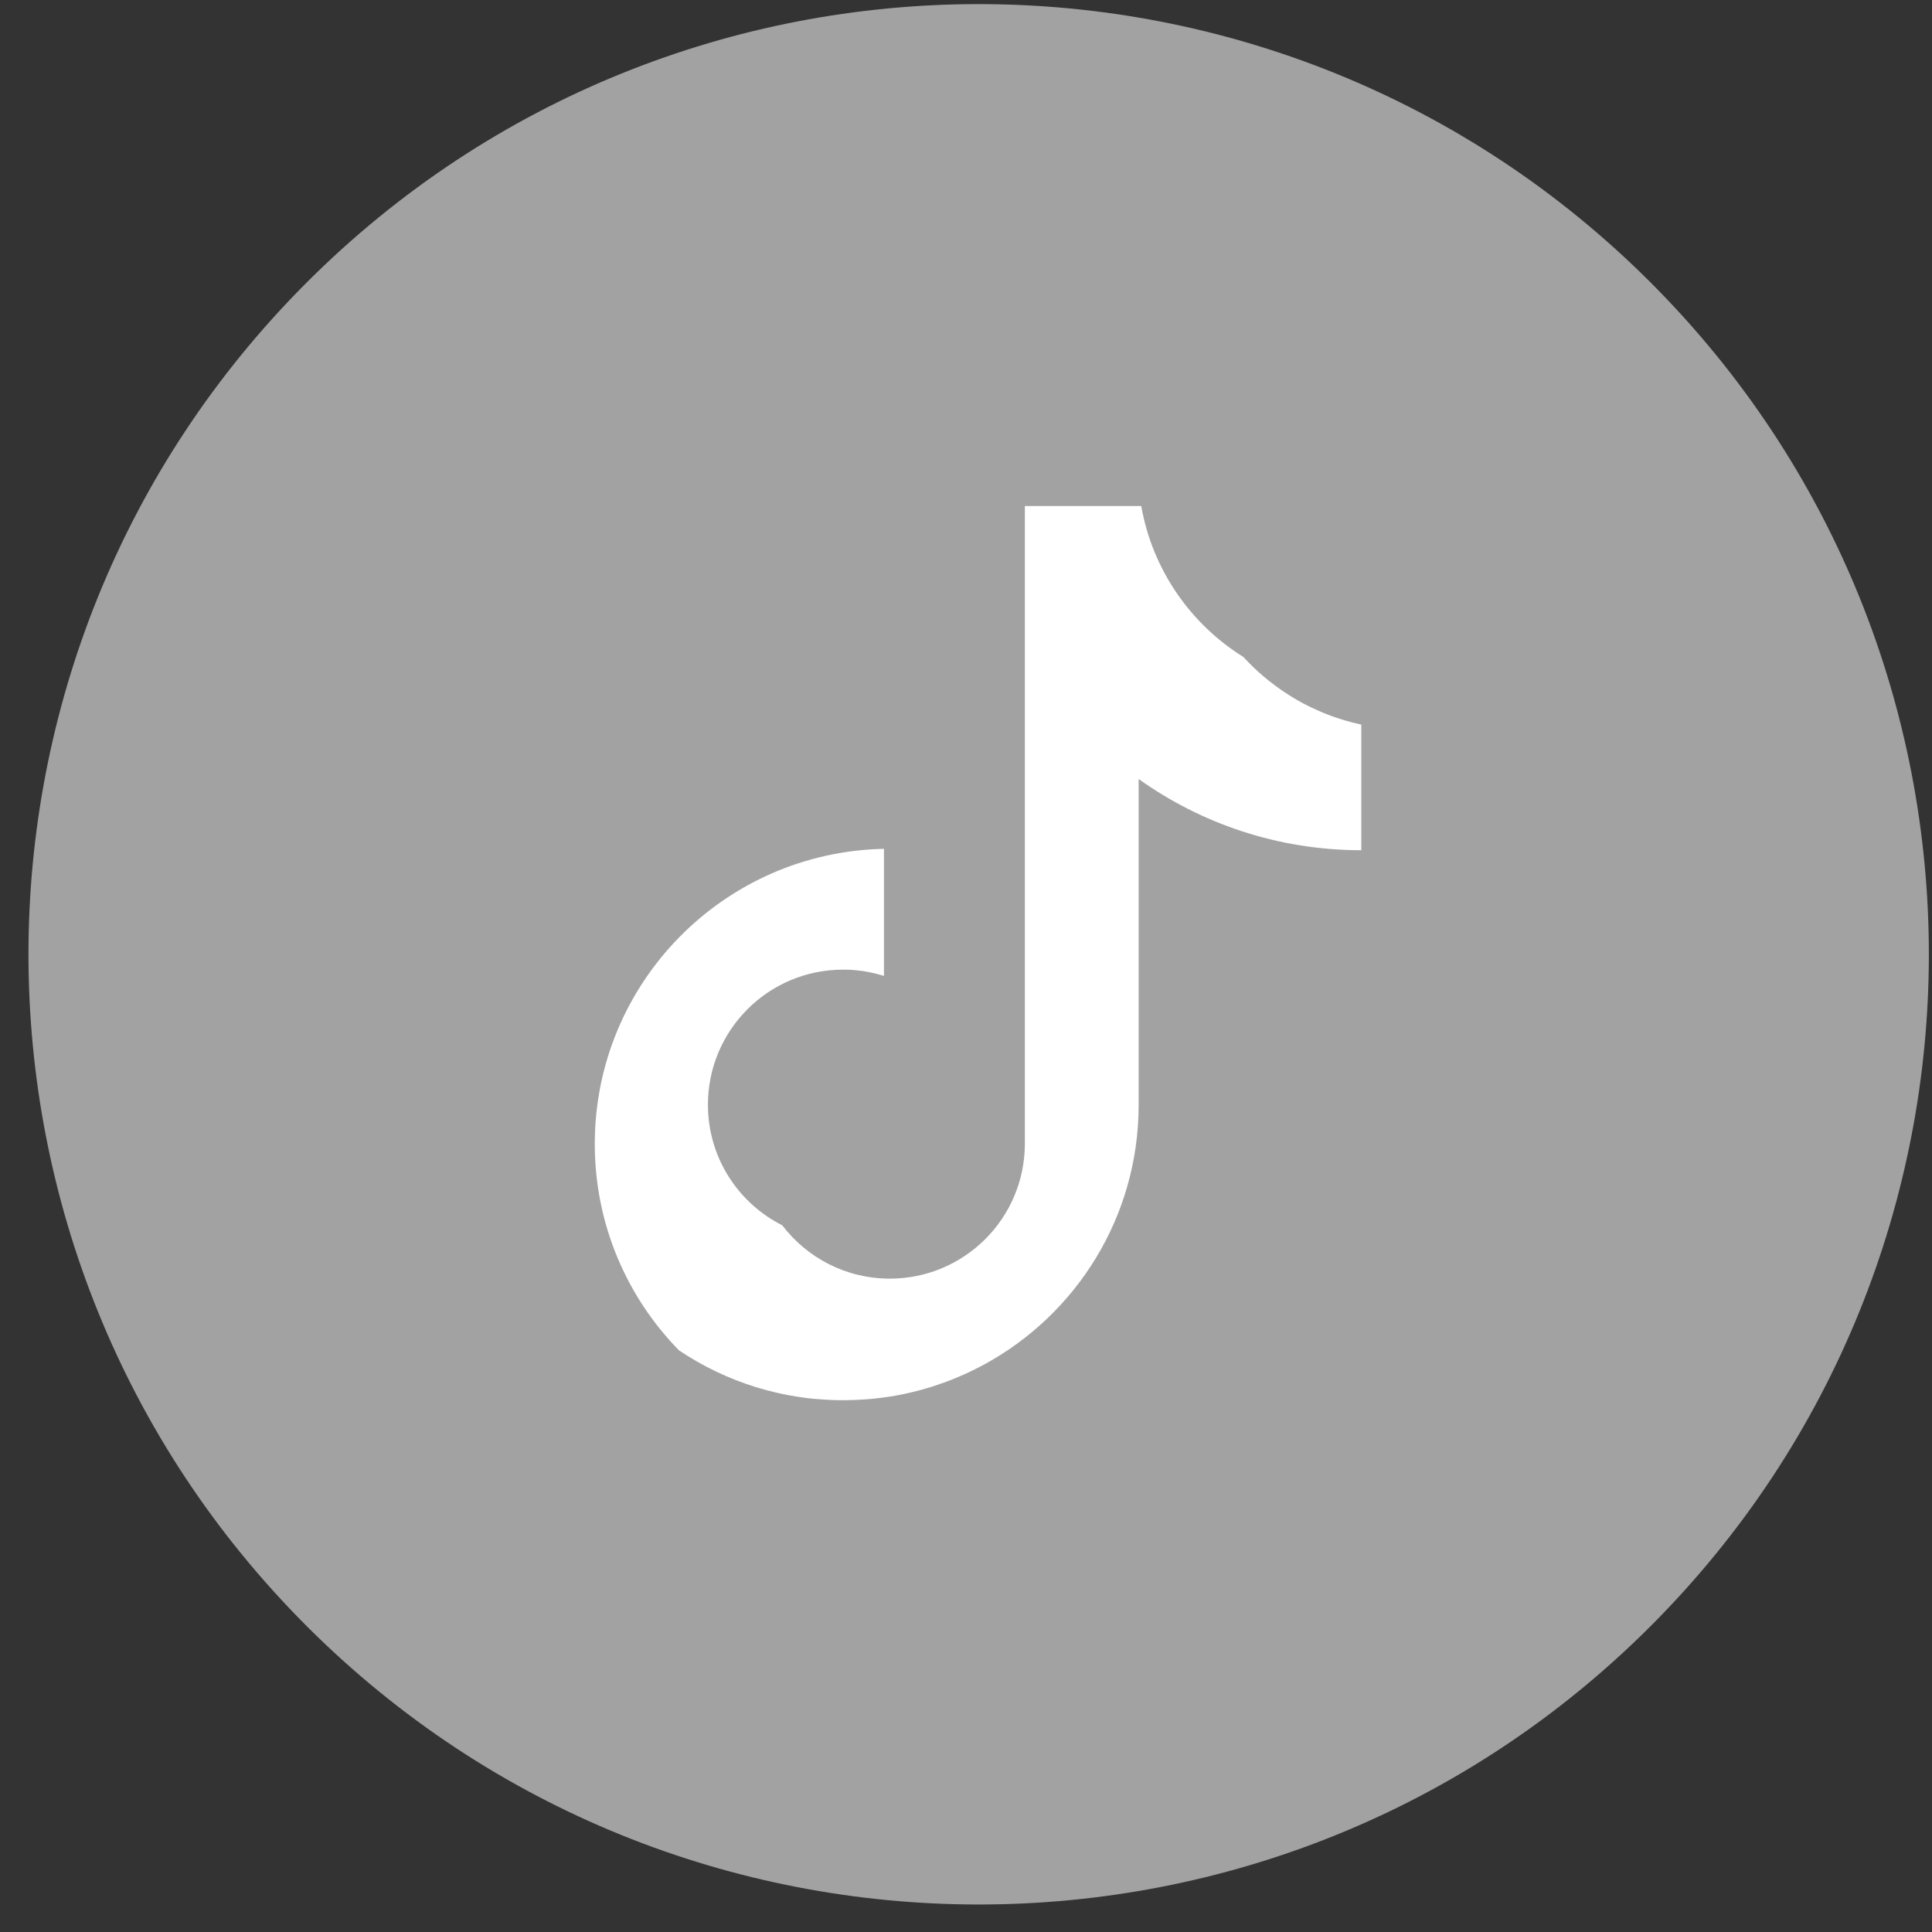
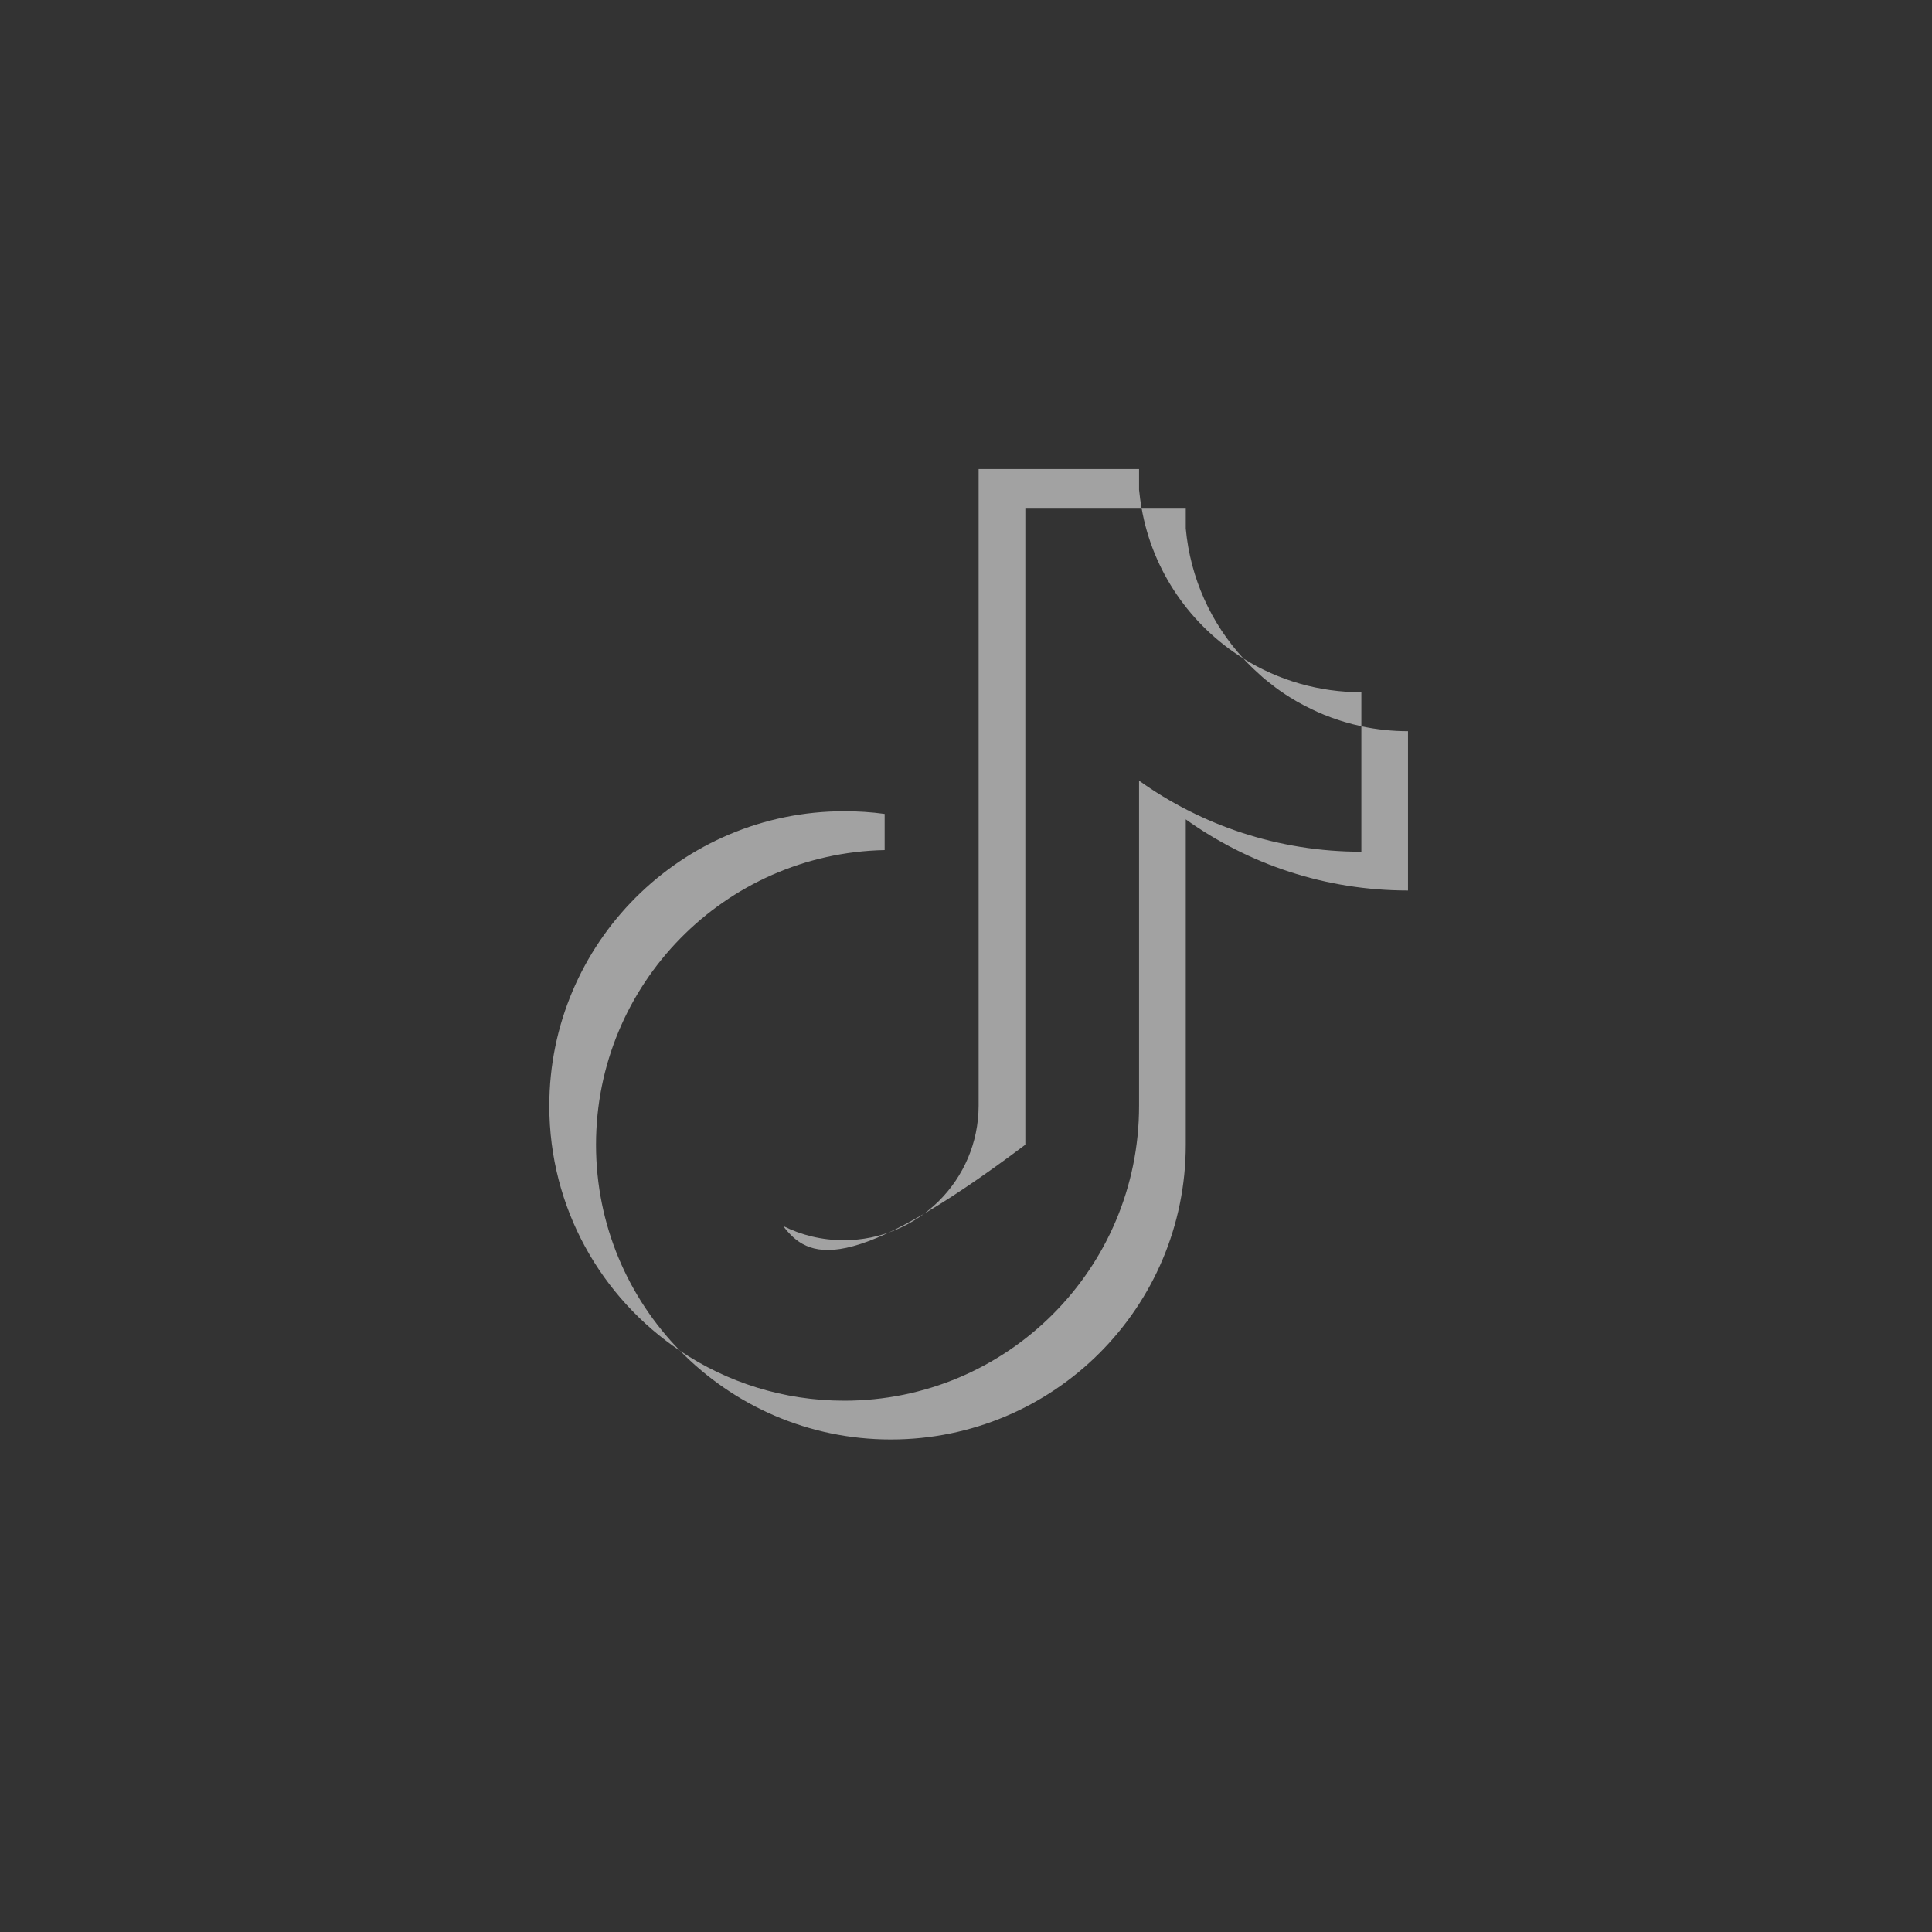
<svg xmlns="http://www.w3.org/2000/svg" width="28" height="28" viewBox="0 0 28 28" fill="none">
  <rect x="0" y="0" width="28" height="28" fill="#333333" stroke="none" />
  <g clip-path="url(#clip0_229_162)">
-     <path d="M23.921 23.568C29.299 18.19 29.299 9.471 23.921 4.093C18.544 -1.285 9.824 -1.285 4.446 4.093C-0.932 9.471 -0.932 18.19 4.446 23.568C9.824 28.946 18.544 28.946 23.921 23.568Z" fill="#A2A2A2" />
    <path fill-rule="evenodd" clip-rule="evenodd" d="M8.638 16.59C8.638 17.753 9.103 18.806 9.856 19.577C8.714 18.81 7.961 17.507 7.961 16.028C7.961 13.669 9.875 11.757 12.235 11.757C12.431 11.757 12.627 11.769 12.821 11.796V12.32C10.503 12.368 8.638 14.262 8.638 16.59Z" fill="#A2A2A2" />
-     <path fill-rule="evenodd" clip-rule="evenodd" d="M12.821 14.159V12.32C13.047 12.315 13.273 12.329 13.497 12.36V14.722C13.306 14.661 13.105 14.63 12.904 14.63C11.824 14.63 10.949 15.505 10.949 16.584C10.949 17.01 11.089 17.427 11.347 17.767C11.233 17.709 11.126 17.641 11.027 17.564C11.009 17.549 10.99 17.535 10.973 17.519C10.935 17.487 10.898 17.453 10.862 17.419C10.842 17.4 10.823 17.38 10.804 17.36C10.784 17.34 10.766 17.32 10.748 17.299C10.73 17.277 10.713 17.256 10.695 17.235C10.664 17.195 10.634 17.155 10.606 17.114C10.602 17.108 10.599 17.102 10.595 17.096C10.565 17.052 10.537 17.006 10.512 16.957C10.498 16.933 10.486 16.909 10.473 16.884C10.456 16.849 10.439 16.814 10.425 16.778C10.414 16.752 10.403 16.726 10.394 16.699C10.382 16.669 10.372 16.639 10.363 16.608C10.355 16.585 10.348 16.562 10.342 16.538C10.336 16.518 10.332 16.5 10.328 16.48C10.324 16.467 10.321 16.452 10.318 16.438C10.313 16.416 10.309 16.393 10.305 16.37C10.3 16.343 10.296 16.317 10.292 16.29C10.289 16.269 10.286 16.247 10.284 16.227C10.282 16.208 10.28 16.189 10.28 16.17C10.275 16.121 10.274 16.071 10.274 16.022C10.274 14.943 11.149 14.068 12.228 14.068C12.254 14.068 12.28 14.068 12.307 14.07C12.332 14.07 12.357 14.072 12.382 14.075C12.408 14.077 12.433 14.08 12.458 14.082C12.484 14.085 12.509 14.089 12.533 14.093C12.558 14.096 12.582 14.1 12.606 14.105C12.619 14.107 12.633 14.11 12.645 14.114C12.651 14.114 12.658 14.116 12.664 14.118C12.683 14.123 12.703 14.126 12.722 14.131C12.756 14.14 12.789 14.15 12.822 14.16L12.821 14.159Z" fill="#A2A2A2" />
-     <path fill-rule="evenodd" clip-rule="evenodd" d="M11.348 17.767C11.612 17.9 11.911 17.974 12.228 17.974C13.306 17.974 14.179 17.104 14.183 16.028V6.798H16.508V7.096C16.517 7.185 16.528 7.273 16.544 7.361H14.86V16.59C14.856 17.666 13.983 18.537 12.905 18.537C12.27 18.537 11.706 18.235 11.349 17.767H11.348Z" fill="#A2A2A2" />
+     <path fill-rule="evenodd" clip-rule="evenodd" d="M11.348 17.767C11.612 17.9 11.911 17.974 12.228 17.974C13.306 17.974 14.179 17.104 14.183 16.028V6.798H16.508V7.096C16.517 7.185 16.528 7.273 16.544 7.361H14.86V16.59C12.27 18.537 11.706 18.235 11.349 17.767H11.348Z" fill="#A2A2A2" />
    <path fill-rule="evenodd" clip-rule="evenodd" d="M16.544 7.361H17.185V7.658C17.251 8.383 17.555 9.037 18.02 9.543C17.256 9.067 16.704 8.281 16.544 7.36V7.361Z" fill="#A2A2A2" />
    <path fill-rule="evenodd" clip-rule="evenodd" d="M18.079 9.608C18.06 9.586 18.039 9.565 18.02 9.544C18.532 9.864 19.126 10.033 19.73 10.032V10.525C19.647 10.507 19.566 10.487 19.487 10.463C19.439 10.448 19.392 10.434 19.346 10.417C19.313 10.407 19.281 10.394 19.25 10.382C19.211 10.368 19.172 10.352 19.134 10.335C19.119 10.329 19.105 10.322 19.09 10.316C19.067 10.305 19.043 10.294 19.02 10.283C18.944 10.248 18.871 10.209 18.798 10.168C18.775 10.154 18.751 10.141 18.727 10.125C18.705 10.113 18.683 10.099 18.663 10.085C18.641 10.072 18.62 10.059 18.6 10.044C18.524 9.994 18.452 9.94 18.381 9.882C18.324 9.838 18.27 9.79 18.216 9.739C18.199 9.724 18.182 9.709 18.166 9.693C18.15 9.677 18.133 9.66 18.116 9.644C18.104 9.631 18.092 9.619 18.079 9.607V9.608Z" fill="#A2A2A2" />
    <path fill-rule="evenodd" clip-rule="evenodd" d="M20.406 10.595V12.906C19.205 12.906 18.093 12.524 17.185 11.875V16.591C17.185 18.95 15.272 20.862 12.911 20.862C11.714 20.862 10.633 20.37 9.856 19.577C10.536 20.034 11.355 20.3 12.235 20.3C14.595 20.3 16.508 18.388 16.508 16.029V11.314C17.416 11.963 18.528 12.344 19.73 12.344V10.526C19.953 10.573 20.179 10.597 20.406 10.597V10.595Z" fill="#A2A2A2" />
-     <path fill-rule="evenodd" clip-rule="evenodd" d="M19.729 10.5V12.322C18.526 12.322 17.412 11.939 16.502 11.29V16.014C16.502 17.638 15.597 19.051 14.262 19.776C14.202 19.808 14.14 19.84 14.078 19.87C13.953 19.93 13.824 19.985 13.694 20.033C13.629 20.056 13.562 20.079 13.494 20.101C13.444 20.116 13.393 20.131 13.342 20.145C13.298 20.157 13.254 20.168 13.207 20.179C13.173 20.188 13.139 20.194 13.105 20.202C13.037 20.217 12.967 20.23 12.898 20.24C12.863 20.246 12.828 20.25 12.793 20.255C12.746 20.261 12.699 20.267 12.652 20.272C12.558 20.28 12.462 20.287 12.367 20.29C12.318 20.292 12.27 20.293 12.222 20.293C12.098 20.293 11.975 20.287 11.853 20.277C11.812 20.274 11.772 20.271 11.732 20.266C11.611 20.252 11.493 20.233 11.376 20.21C11.338 20.202 11.299 20.194 11.26 20.185C11.209 20.173 11.158 20.16 11.107 20.147C11.057 20.133 11.006 20.119 10.957 20.104C10.556 19.98 10.181 19.799 9.841 19.571C9.085 18.799 8.62 17.743 8.62 16.579C8.62 14.246 10.488 12.349 12.811 12.302V14.144C12.773 14.132 12.735 14.121 12.696 14.112C12.656 14.101 12.614 14.092 12.573 14.085C12.532 14.076 12.489 14.07 12.447 14.066C12.399 14.06 12.348 14.056 12.299 14.054C12.272 14.054 12.245 14.053 12.218 14.053C11.136 14.053 10.26 14.929 10.26 16.011C10.26 16.775 10.698 17.436 11.337 17.758C11.694 18.227 12.259 18.531 12.896 18.531C13.974 18.531 14.85 17.658 14.853 16.58V7.334H16.54C16.702 8.256 17.253 9.043 18.018 9.52C18.047 9.551 18.076 9.581 18.105 9.61C18.192 9.699 18.285 9.782 18.38 9.859C18.412 9.885 18.445 9.91 18.479 9.935C18.512 9.959 18.547 9.983 18.58 10.008C18.614 10.031 18.649 10.054 18.685 10.076C18.721 10.098 18.756 10.12 18.791 10.141C18.818 10.157 18.845 10.172 18.873 10.187C18.956 10.231 19.041 10.272 19.128 10.309C19.166 10.326 19.205 10.342 19.244 10.357C19.284 10.372 19.323 10.387 19.363 10.4C19.404 10.414 19.443 10.426 19.484 10.439C19.566 10.463 19.648 10.484 19.732 10.502L19.729 10.5Z" fill="white" />
  </g>
  <defs>
    <clipPath id="clip0_229_162">
      <rect width="27.541" height="27.541" fill="white" transform="translate(0.413 0.06)" />
    </clipPath>
  </defs>
</svg>